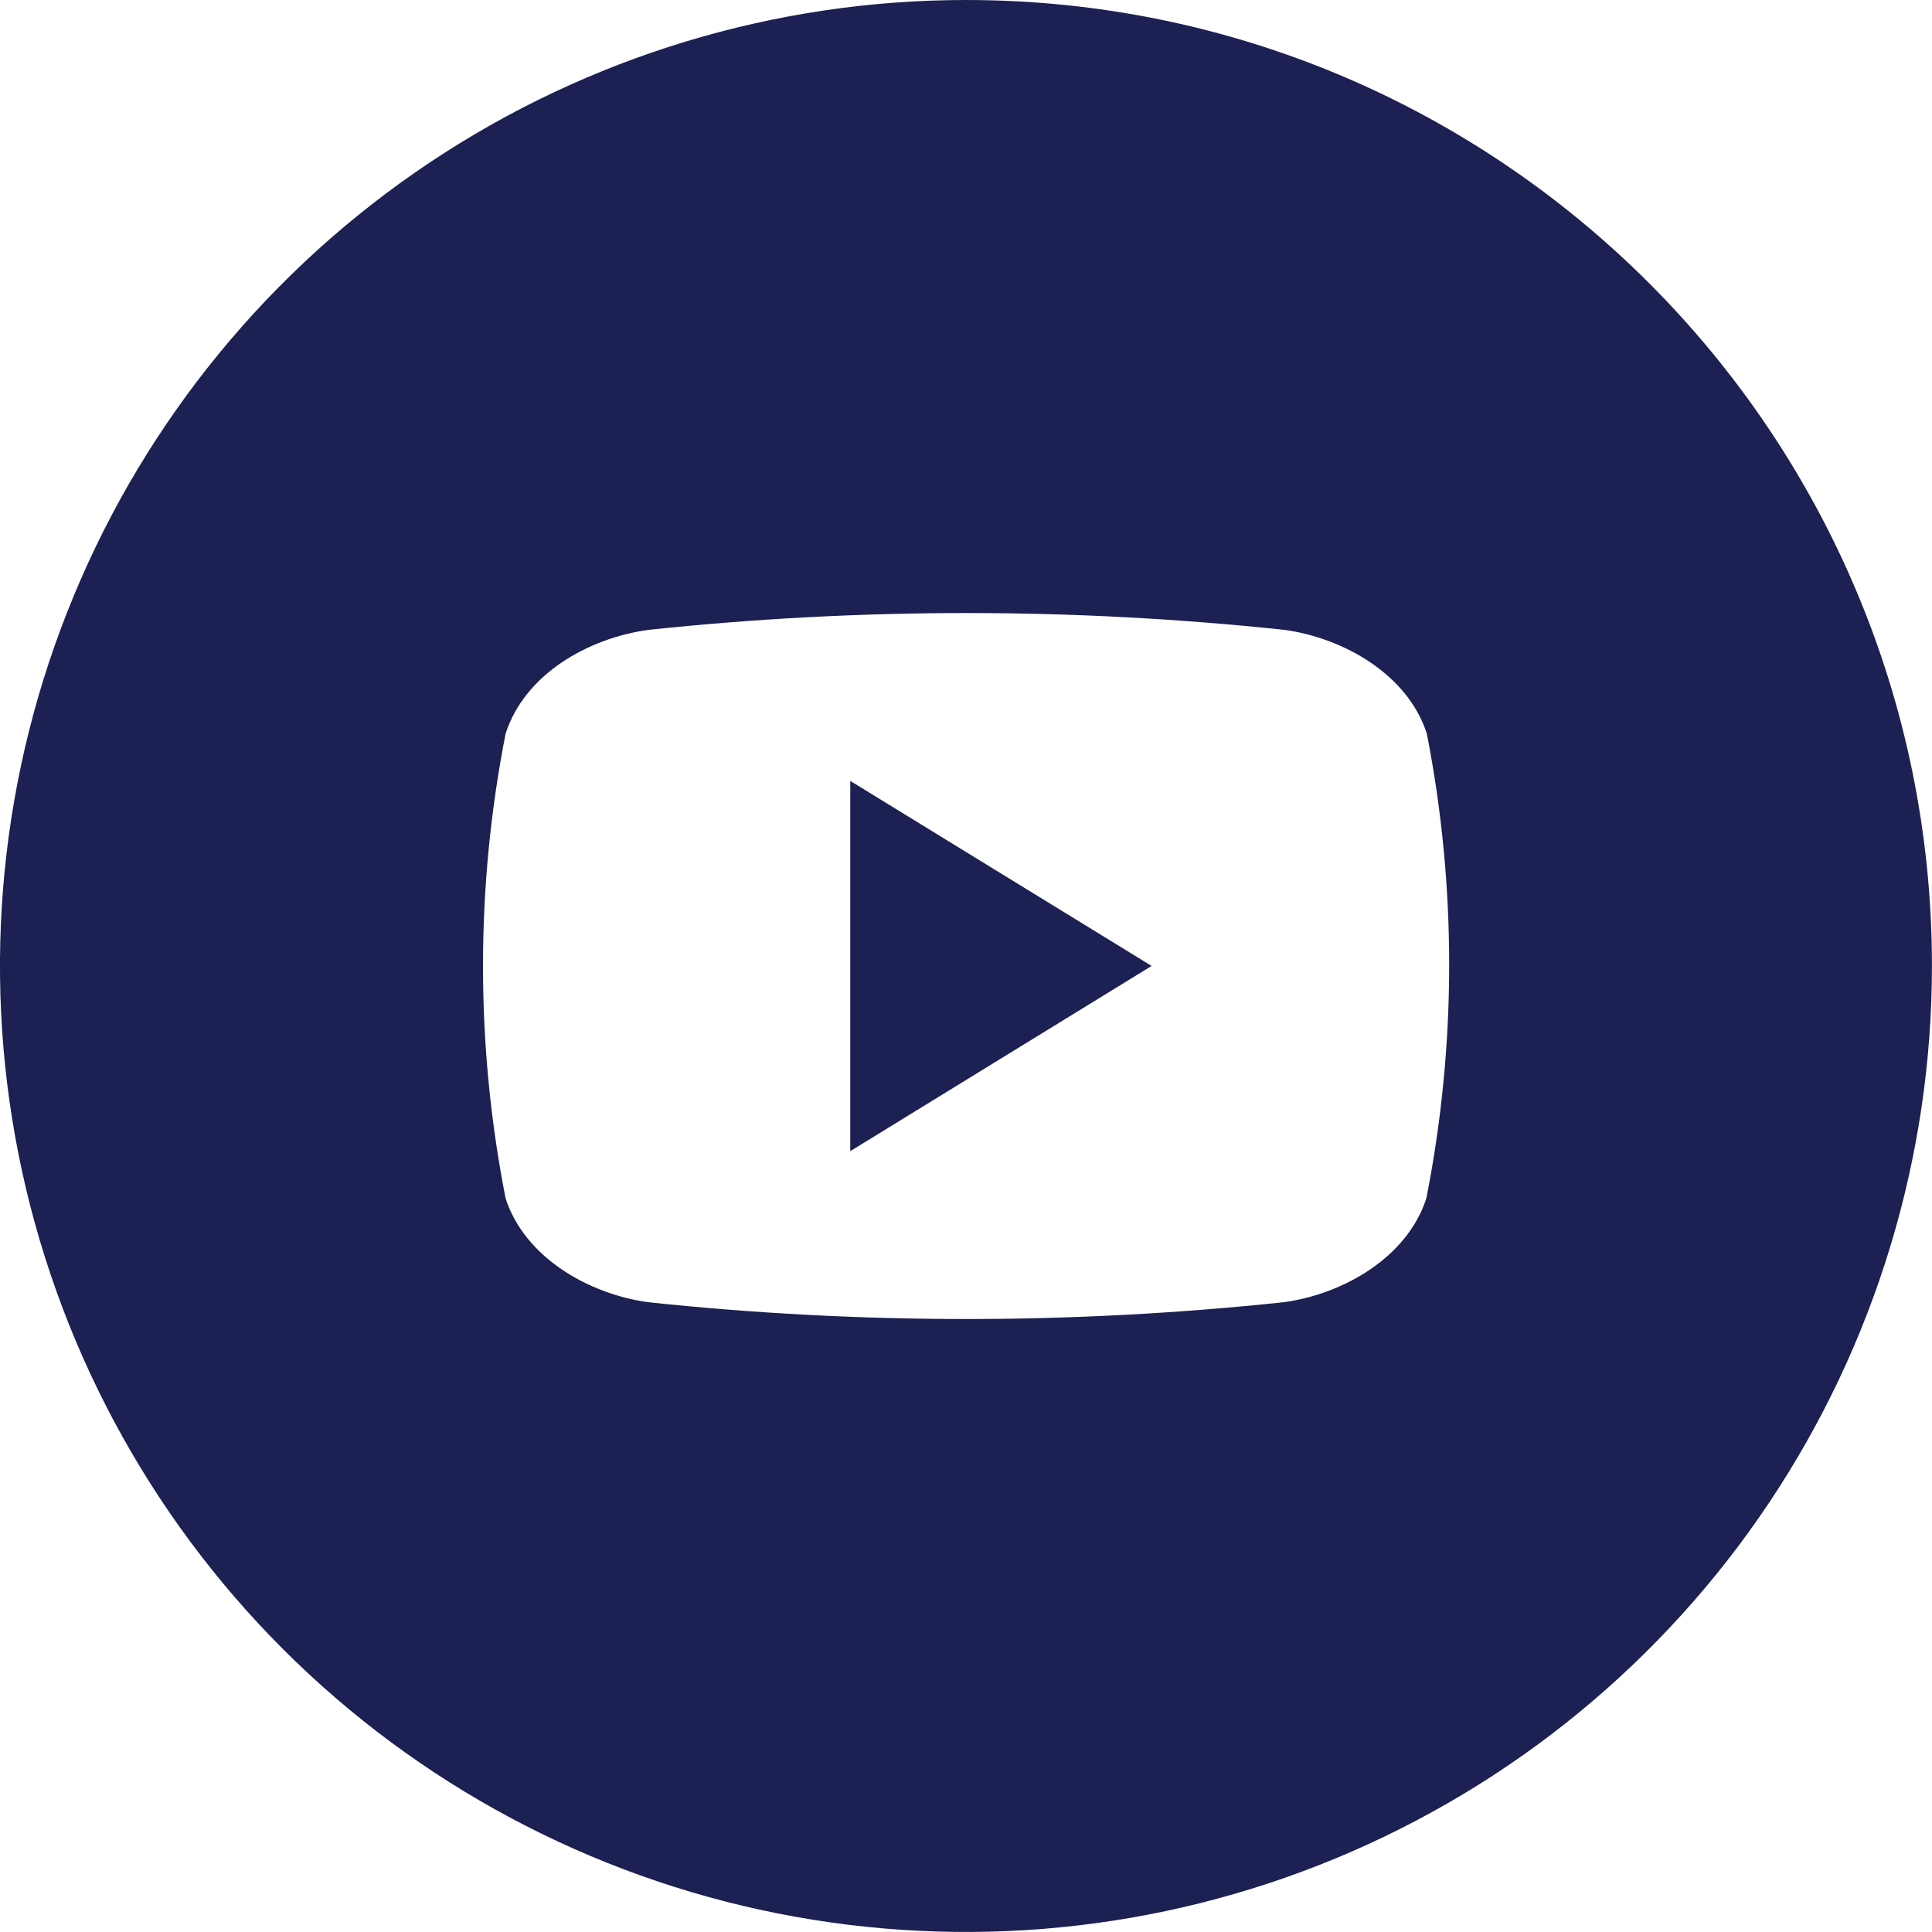
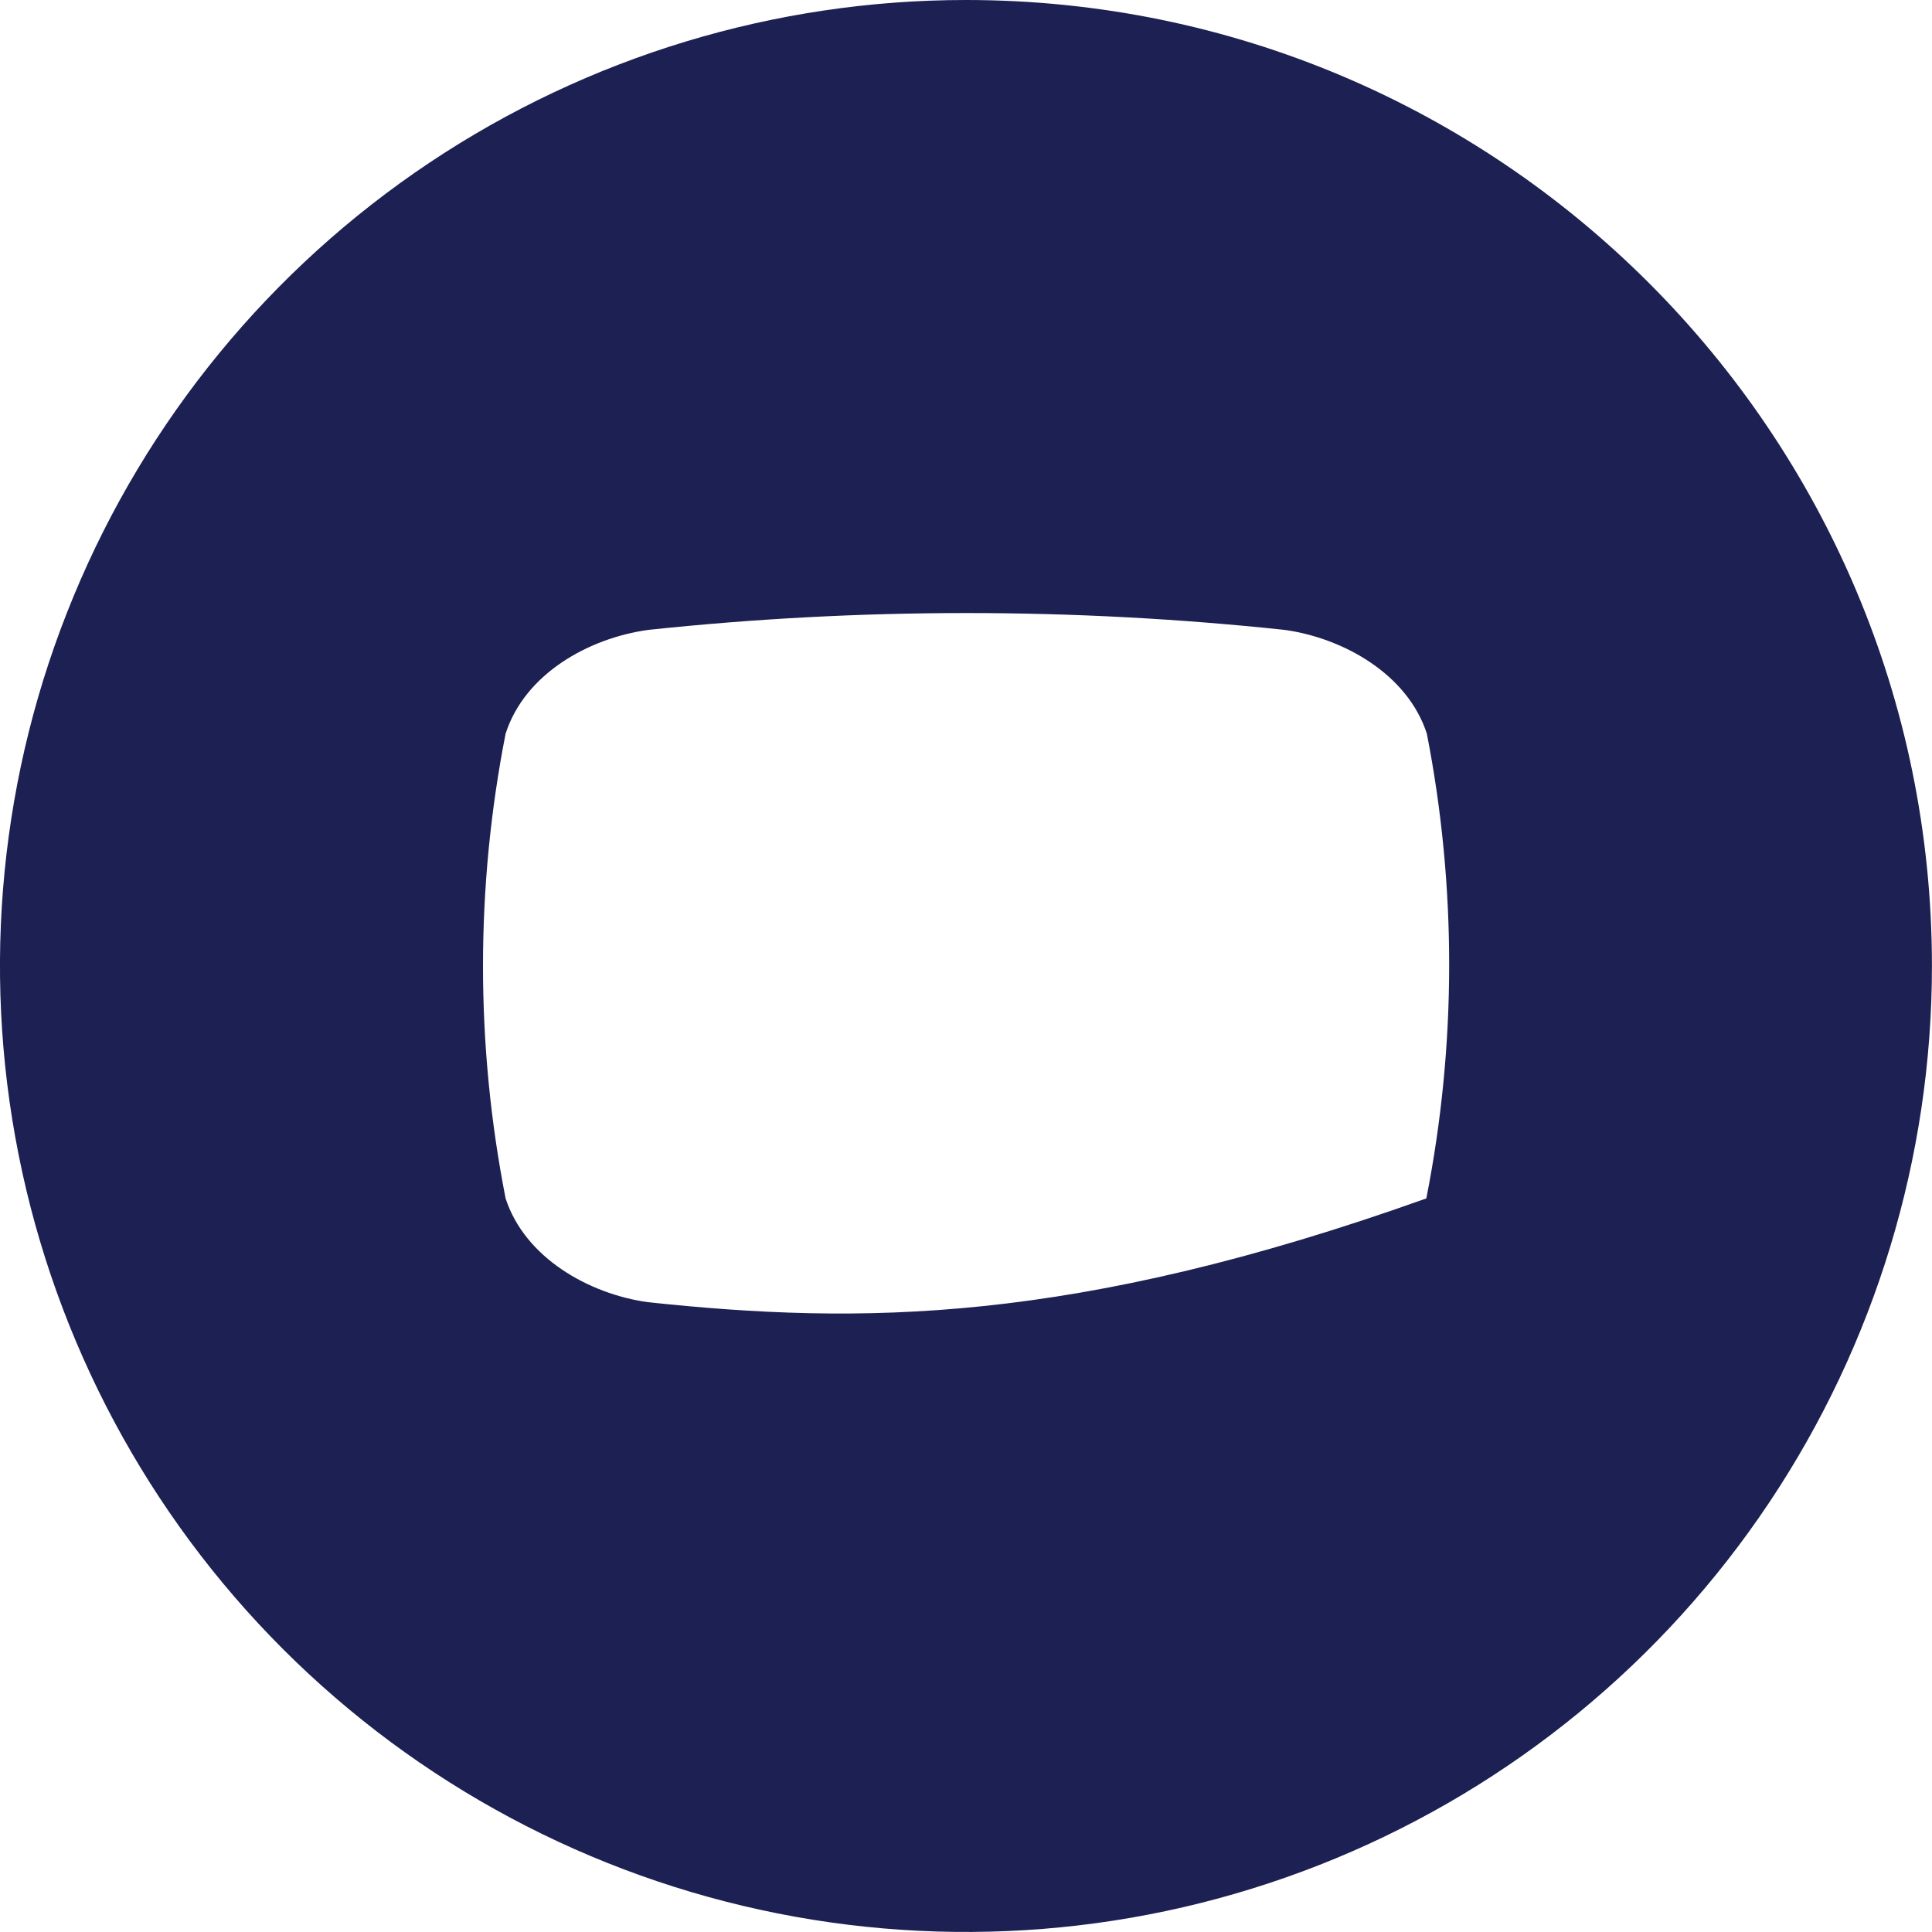
<svg xmlns="http://www.w3.org/2000/svg" width="30" height="30" viewBox="0 0 30 30" fill="none">
  <g clip-path="url(#clip0_211_84)">
-     <path d="M13.203 12.126L17.882 14.999L13.203 17.875V12.126Z" fill="#1C2052" />
-     <path d="M15 0C12.033 0 9.133 0.88 6.666 2.528C4.2 4.176 2.277 6.519 1.142 9.26C0.006 12 -0.291 15.016 0.288 17.926C0.867 20.835 2.296 23.508 4.393 25.606C6.491 27.704 9.164 29.132 12.073 29.711C14.983 30.29 17.999 29.993 20.74 28.857C23.48 27.722 25.823 25.8 27.471 23.333C29.119 20.866 29.999 17.966 29.999 15C29.999 6.719 23.281 0 15 0ZM22.148 18.609C21.848 19.531 20.855 20.093 19.941 20.22C16.656 20.569 13.343 20.569 10.058 20.22C9.144 20.092 8.151 19.531 7.851 18.609C7.383 16.226 7.383 13.775 7.851 11.392C8.151 10.46 9.144 9.908 10.065 9.781C13.351 9.432 16.663 9.432 19.949 9.781C20.863 9.909 21.856 10.468 22.156 11.392C22.621 13.775 22.618 16.226 22.148 18.609Z" fill="#1C2052" />
+     <path d="M15 0C12.033 0 9.133 0.88 6.666 2.528C4.2 4.176 2.277 6.519 1.142 9.26C0.006 12 -0.291 15.016 0.288 17.926C0.867 20.835 2.296 23.508 4.393 25.606C6.491 27.704 9.164 29.132 12.073 29.711C14.983 30.29 17.999 29.993 20.74 28.857C23.48 27.722 25.823 25.8 27.471 23.333C29.119 20.866 29.999 17.966 29.999 15C29.999 6.719 23.281 0 15 0ZM22.148 18.609C16.656 20.569 13.343 20.569 10.058 20.22C9.144 20.092 8.151 19.531 7.851 18.609C7.383 16.226 7.383 13.775 7.851 11.392C8.151 10.46 9.144 9.908 10.065 9.781C13.351 9.432 16.663 9.432 19.949 9.781C20.863 9.909 21.856 10.468 22.156 11.392C22.621 13.775 22.618 16.226 22.148 18.609Z" fill="#1C2052" />
  </g>
  <defs>
    <clipPath id="clip0_211_84">
      <rect width="30" height="30" fill="white" />
    </clipPath>
  </defs>
</svg>